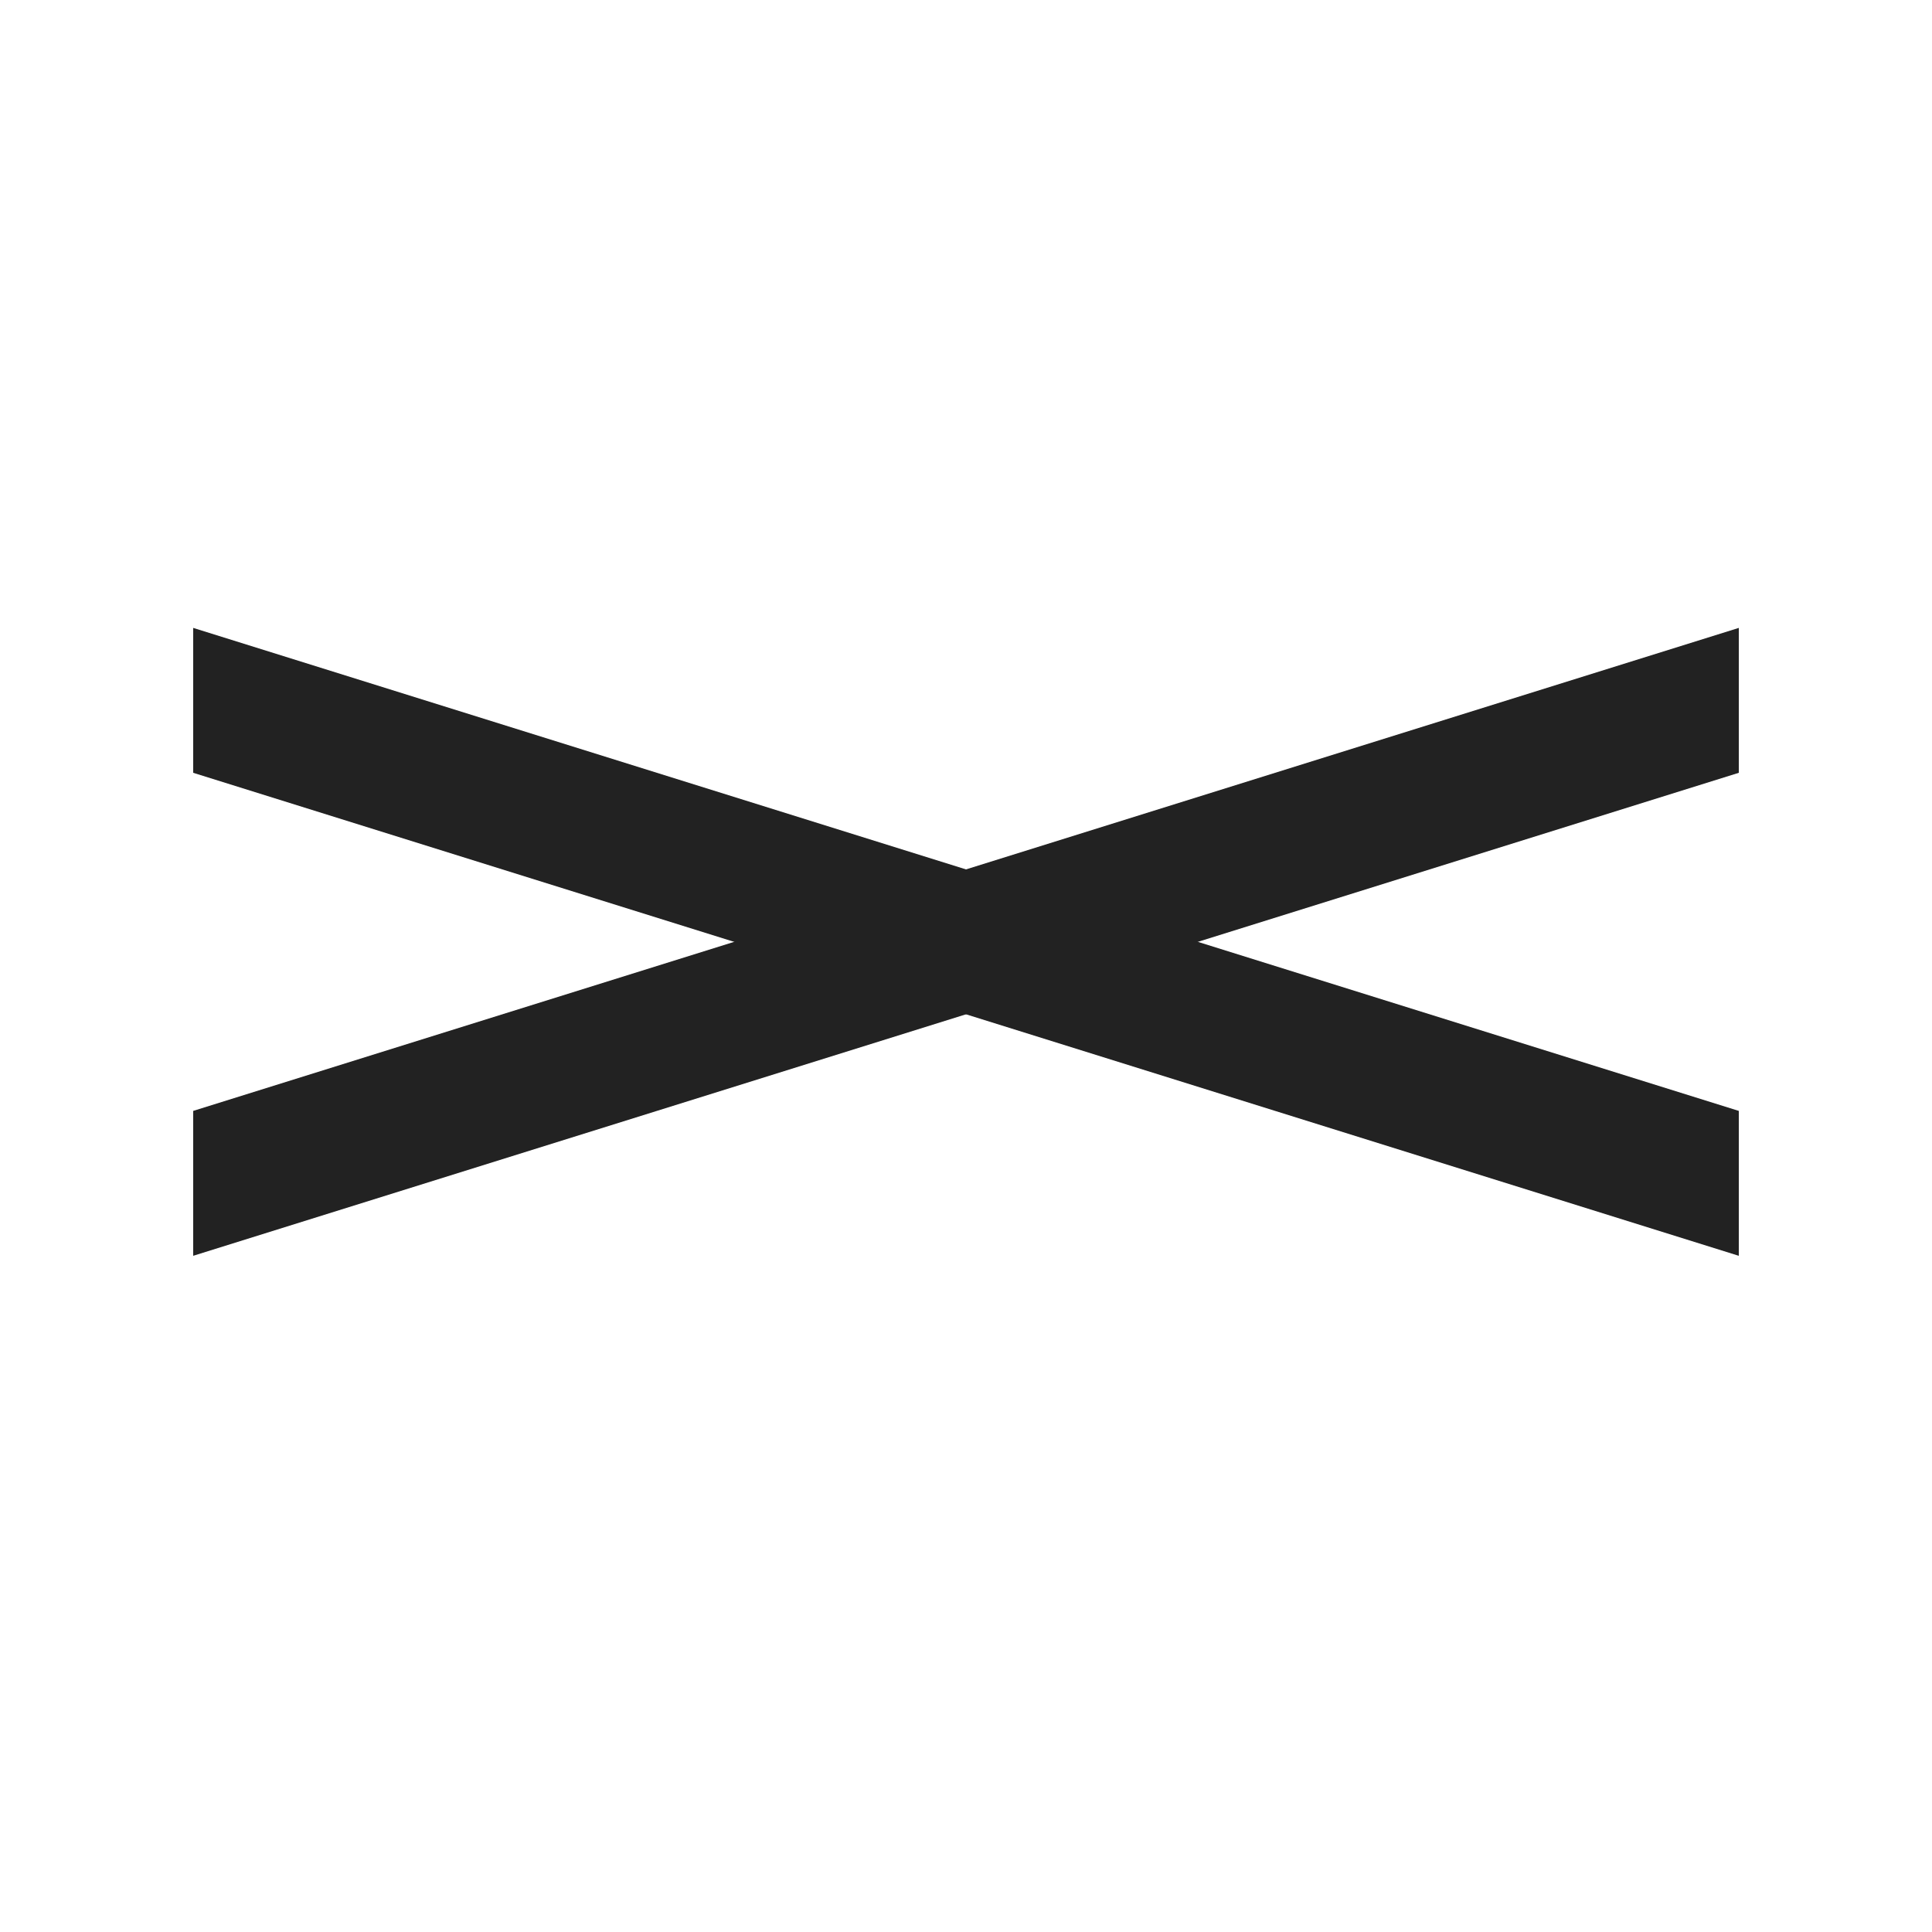
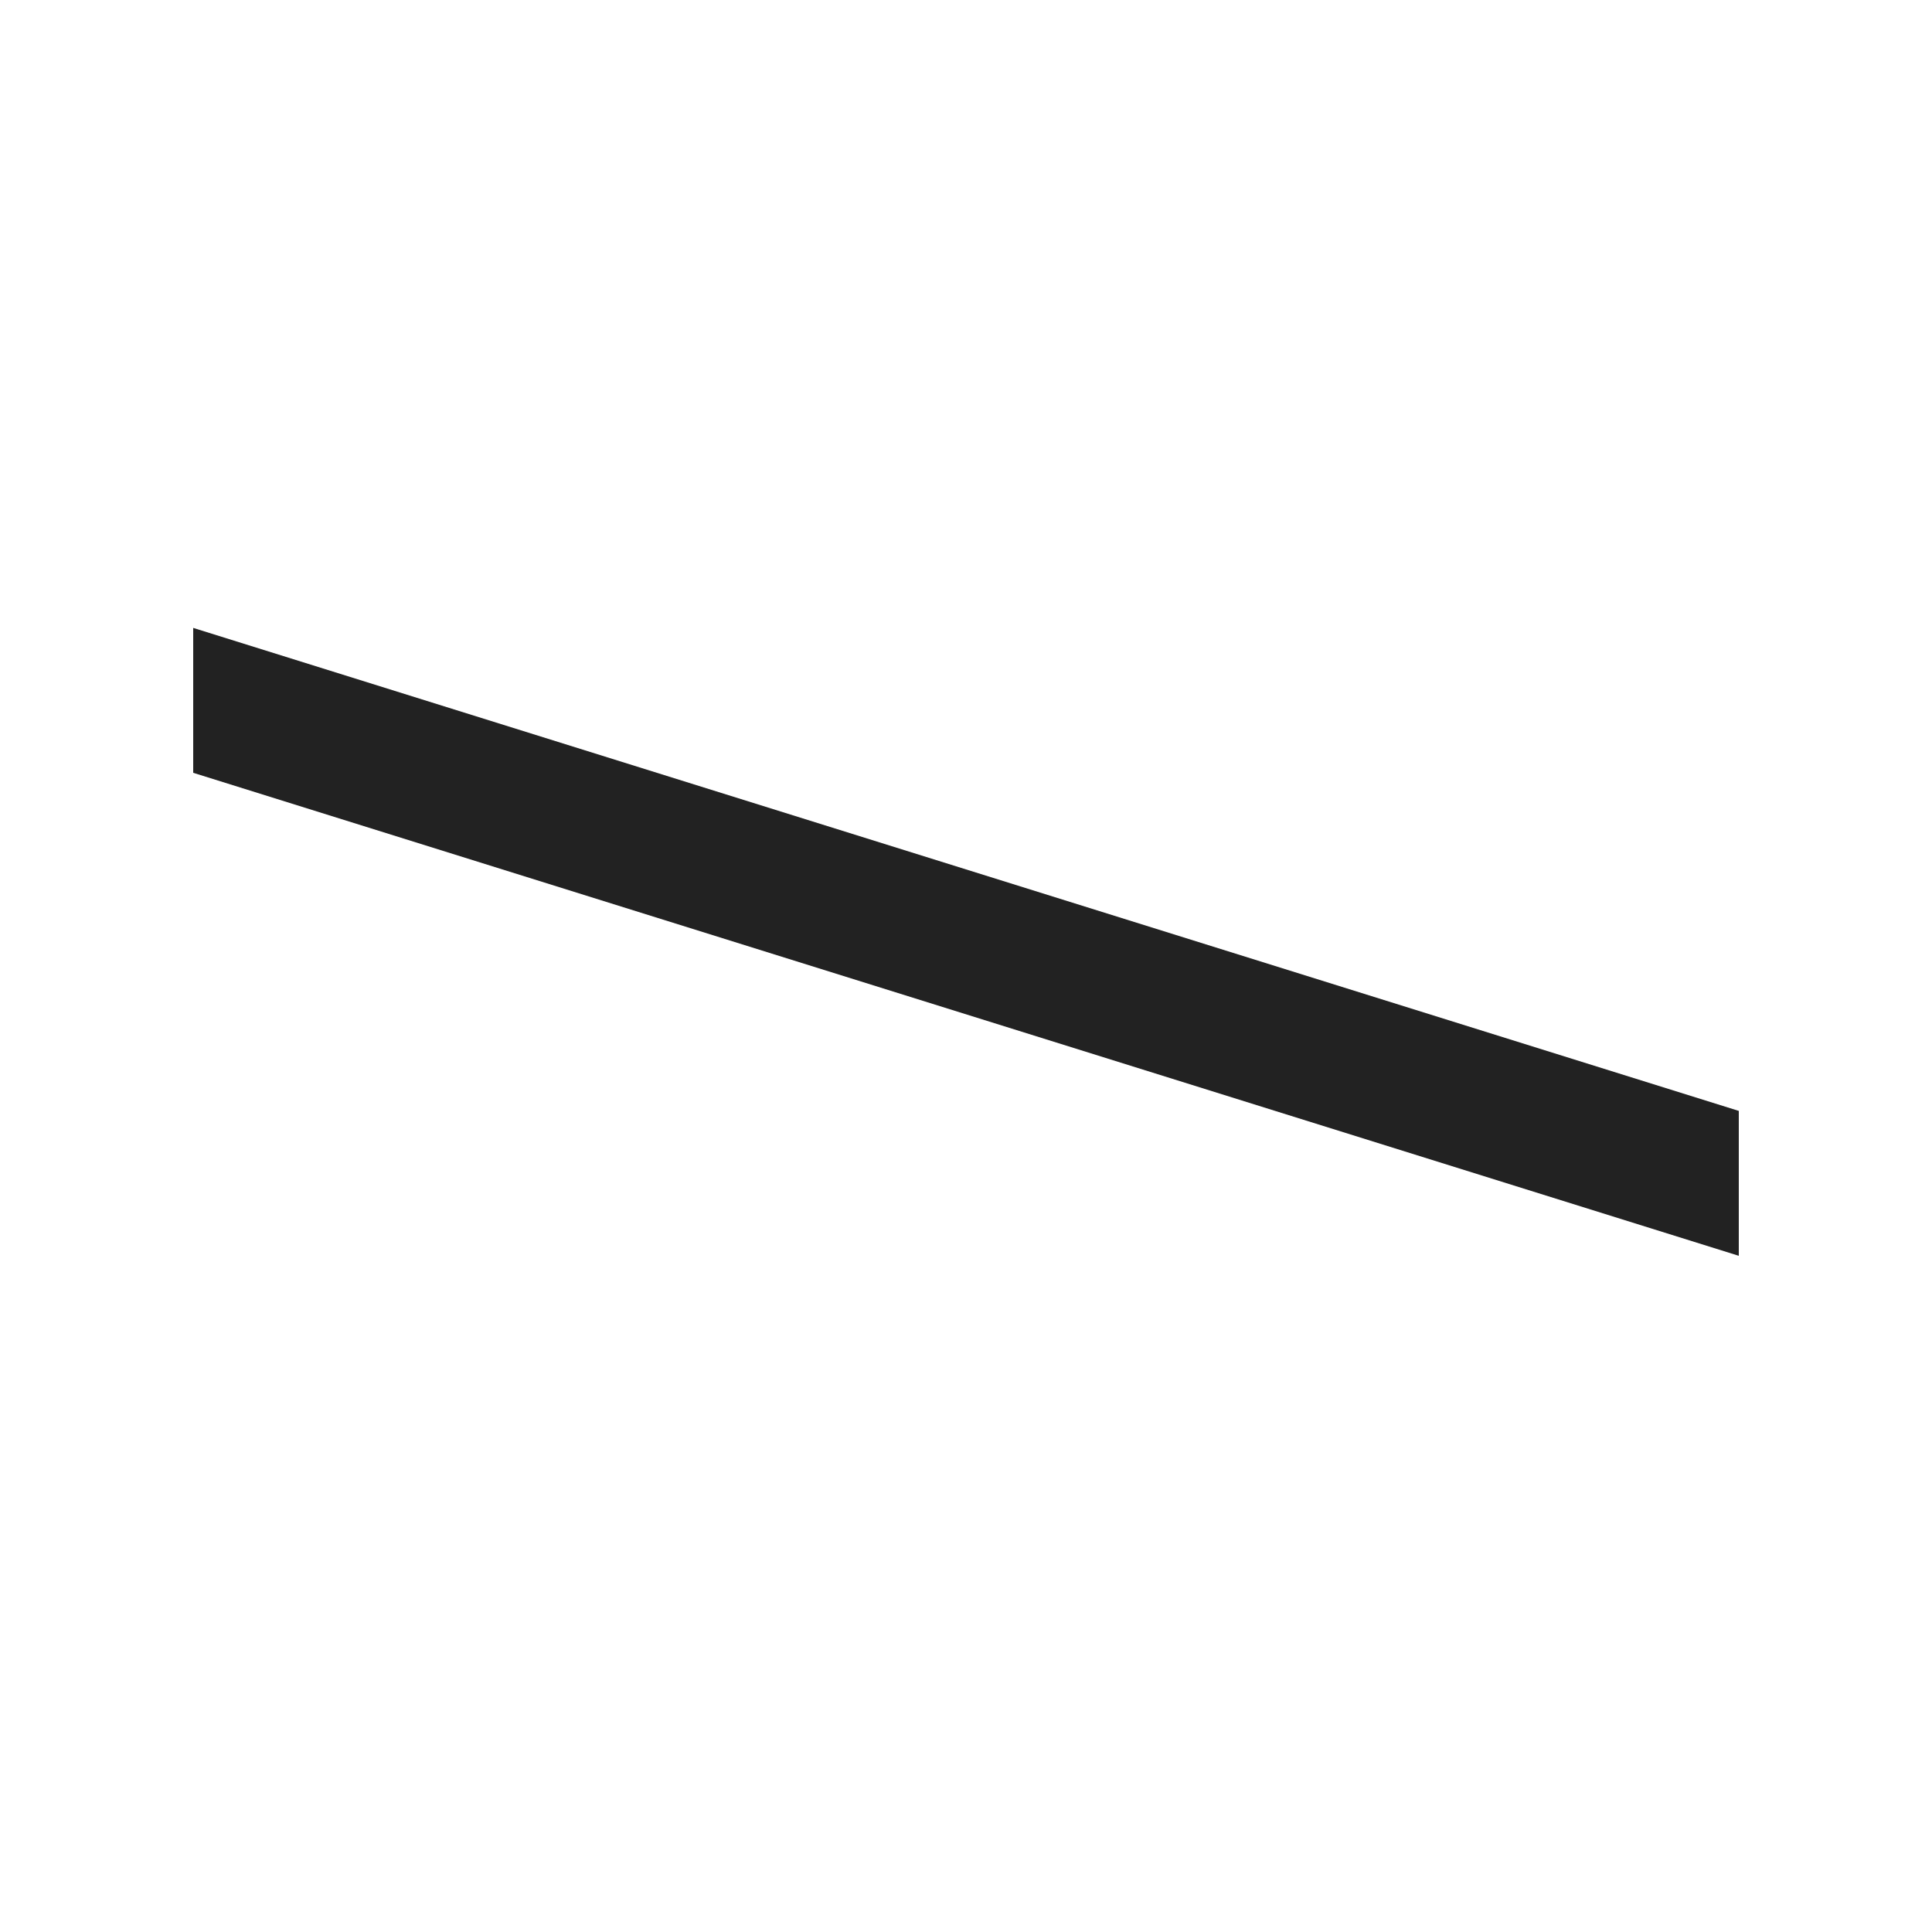
<svg xmlns="http://www.w3.org/2000/svg" width="40" height="40" viewBox="0 0 40 40" fill="none">
  <path d="M4 13L36 23V26L4 16V13Z" fill="#222222" />
-   <path d="M4 23L36 13V16L4 26V23Z" fill="#222222" />
</svg>